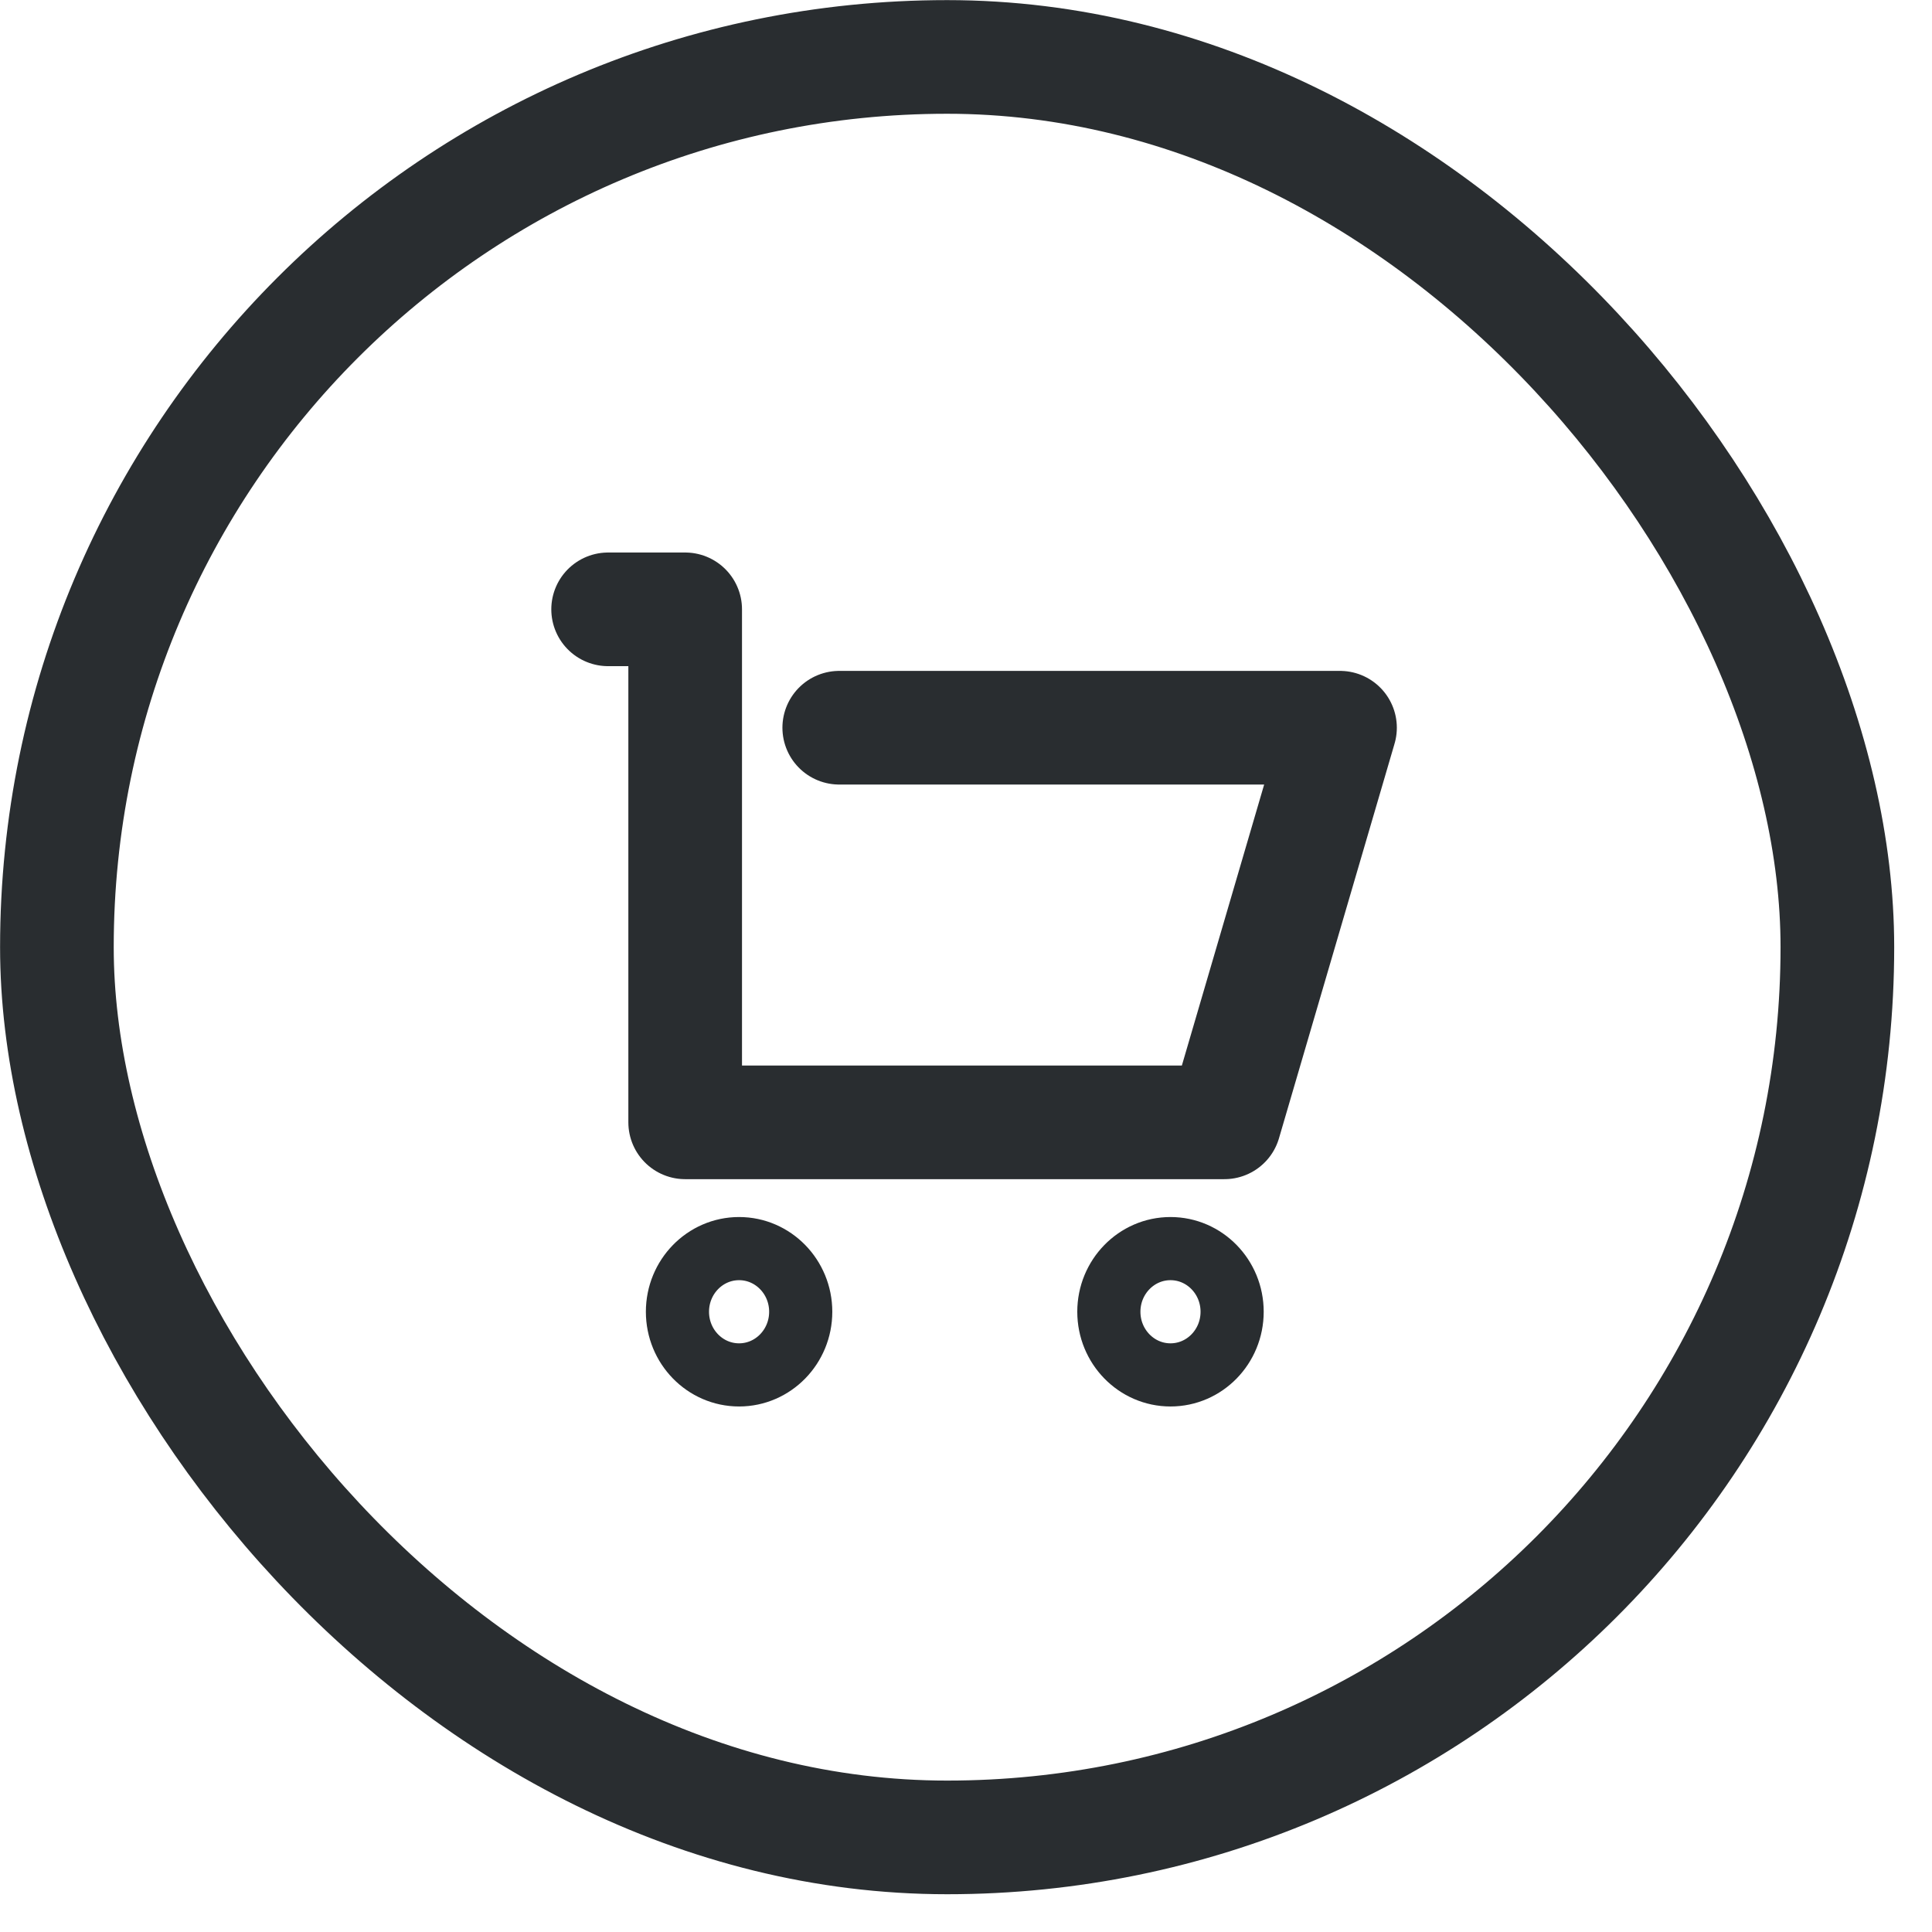
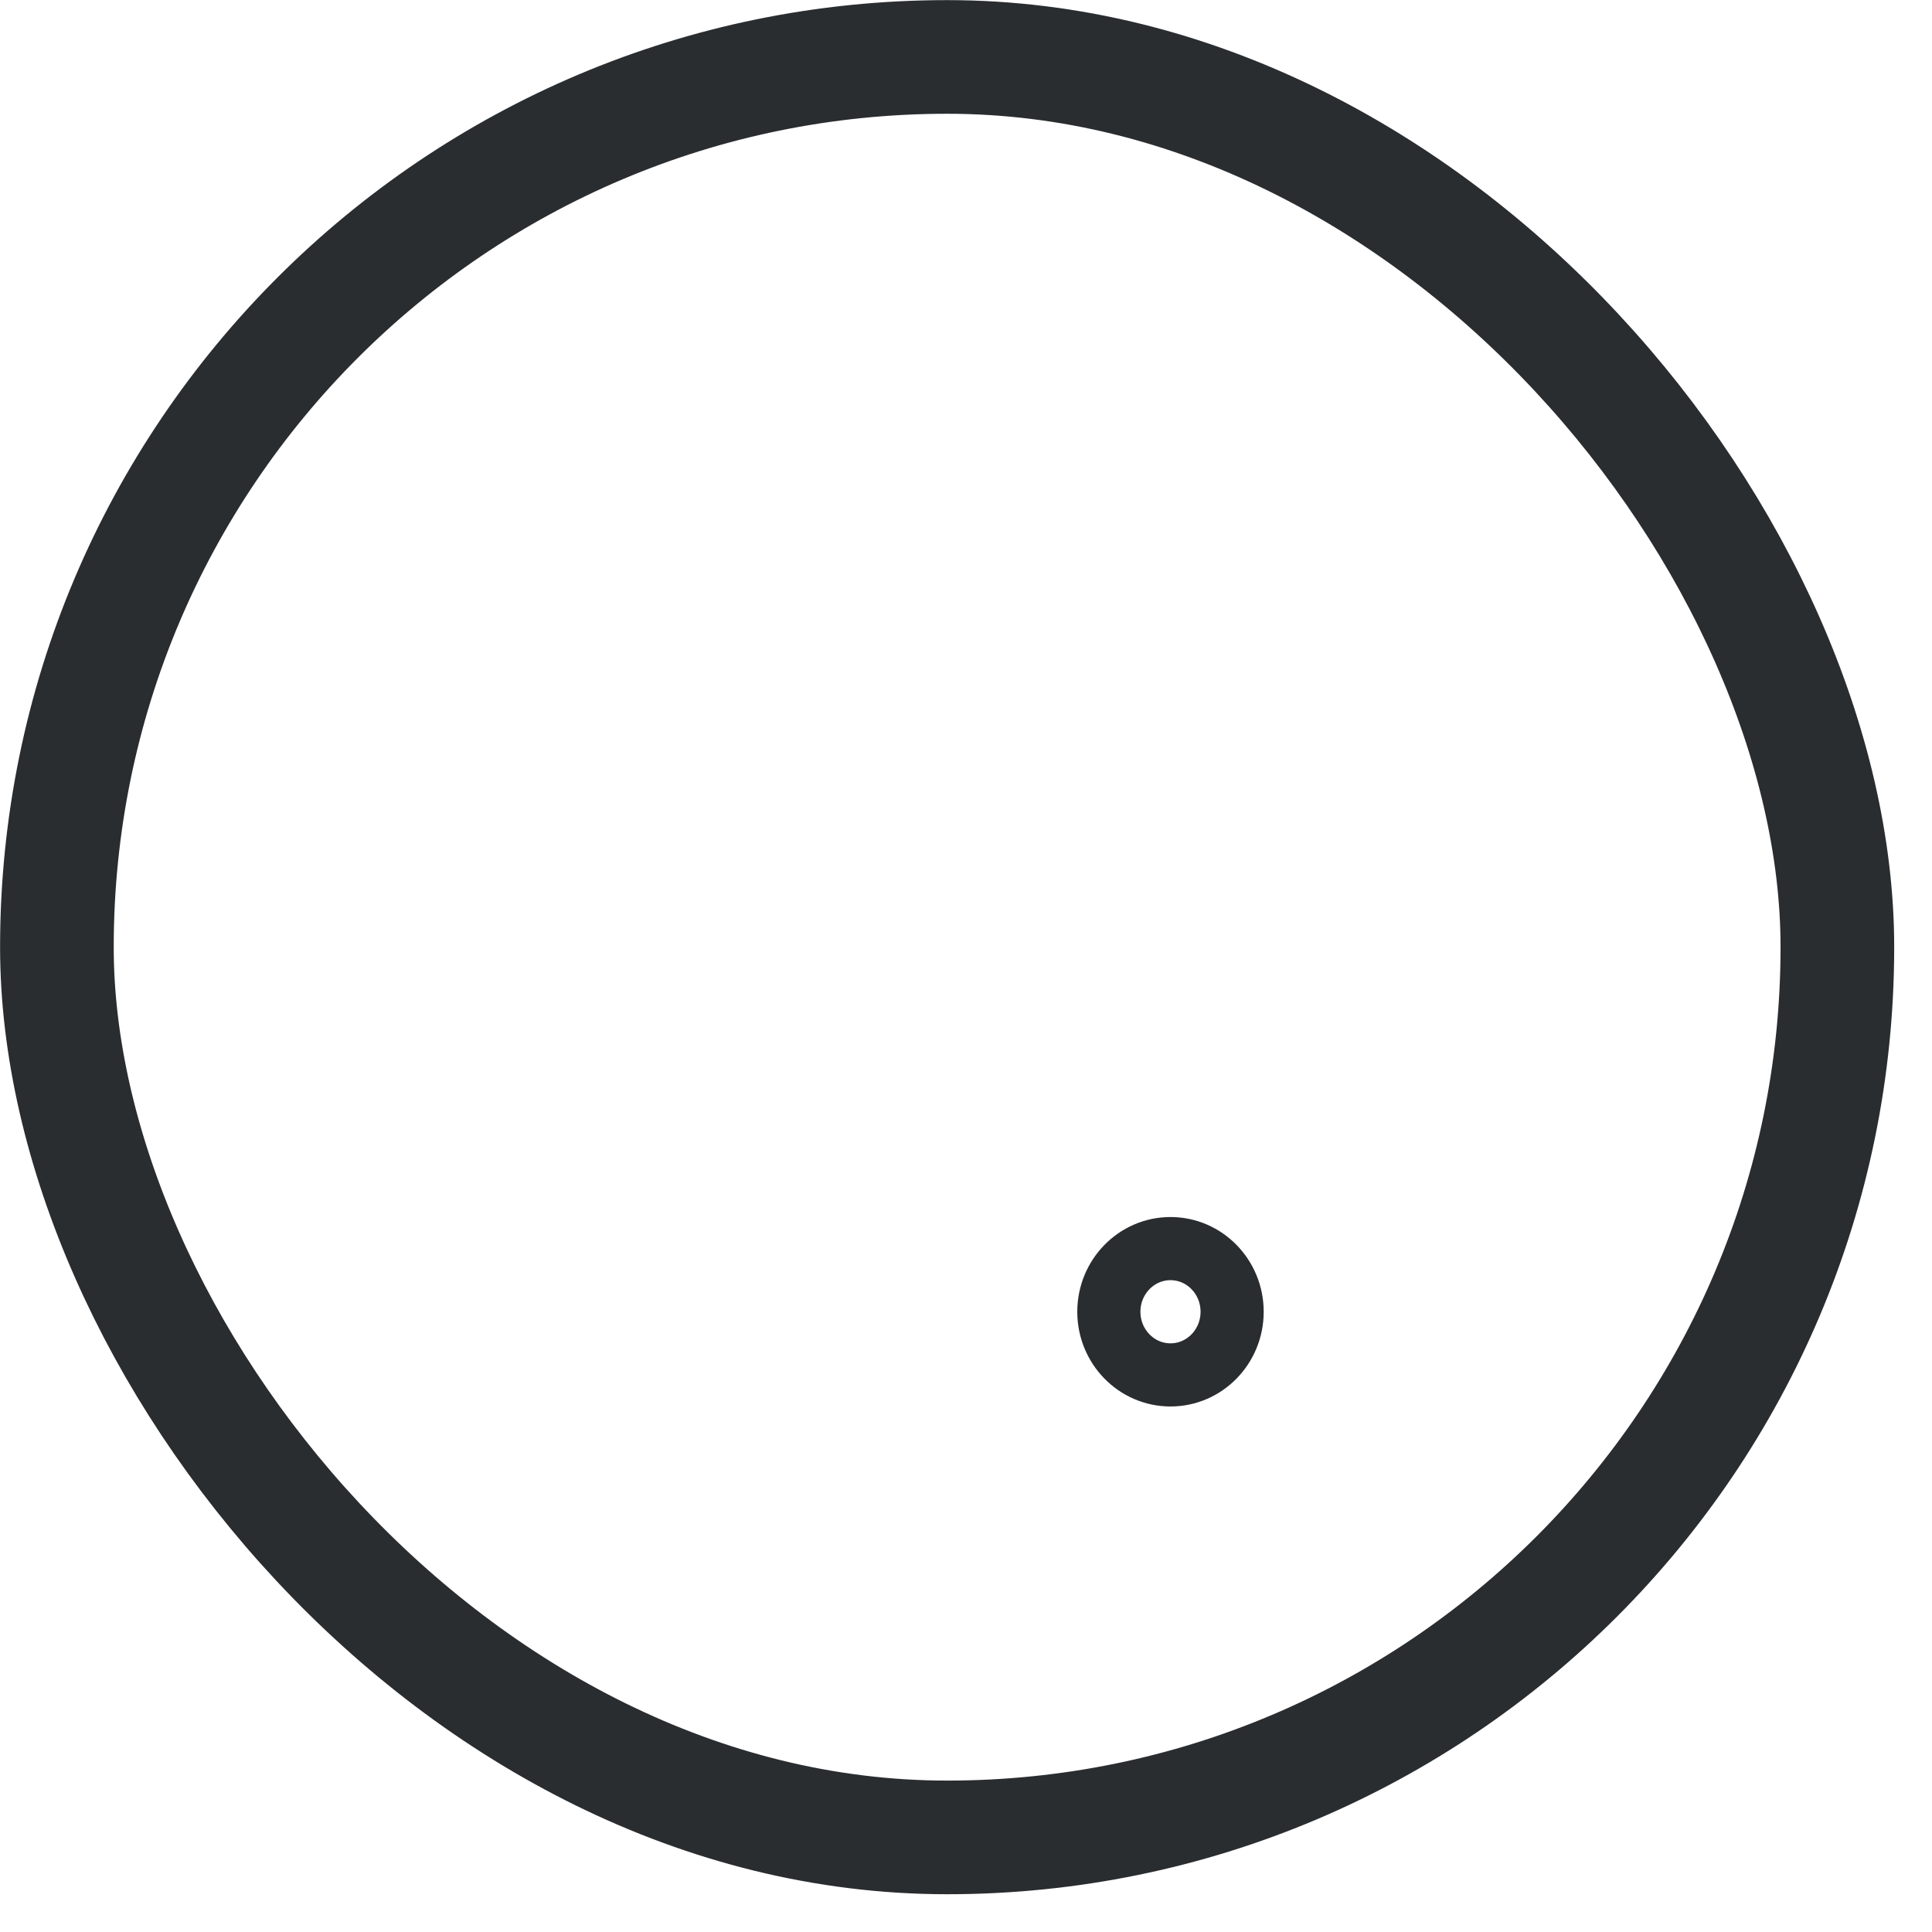
<svg xmlns="http://www.w3.org/2000/svg" width="51" height="51" viewBox="0 0 51 51" fill="none">
  <rect x="1.502" y="1.503" width="47" height="47" rx="23.5" stroke="#292D30" stroke-width="3" />
  <g clip-path="url(#clip0_633_2481)">
-     <path d="M16.053 16.085H18.087V29.627H32.322L35.373 19.21H22.154" stroke="#292D30" stroke-width="3" stroke-linecap="round" stroke-linejoin="round" />
-     <path d="M19.51 36.294C20.408 36.294 21.137 35.548 21.137 34.627C21.137 33.707 20.408 32.96 19.51 32.96C18.611 32.96 17.883 33.707 17.883 34.627C17.883 35.548 18.611 36.294 19.51 36.294Z" stroke="#292D30" stroke-width="1.667" stroke-linecap="round" stroke-linejoin="round" />
    <path d="M30.898 36.294C31.797 36.294 32.525 35.548 32.525 34.627C32.525 33.707 31.797 32.96 30.898 32.96C30 32.96 29.271 33.707 29.271 34.627C29.271 35.548 30 36.294 30.898 36.294Z" stroke="#292D30" stroke-width="1.667" stroke-linecap="round" stroke-linejoin="round" />
  </g>
  <defs>
    <clipPath id="clip0_633_2481">
      <rect width="24.405" height="25" fill="white" transform="translate(13.002 12.96)" />
    </clipPath>
  </defs>
</svg>